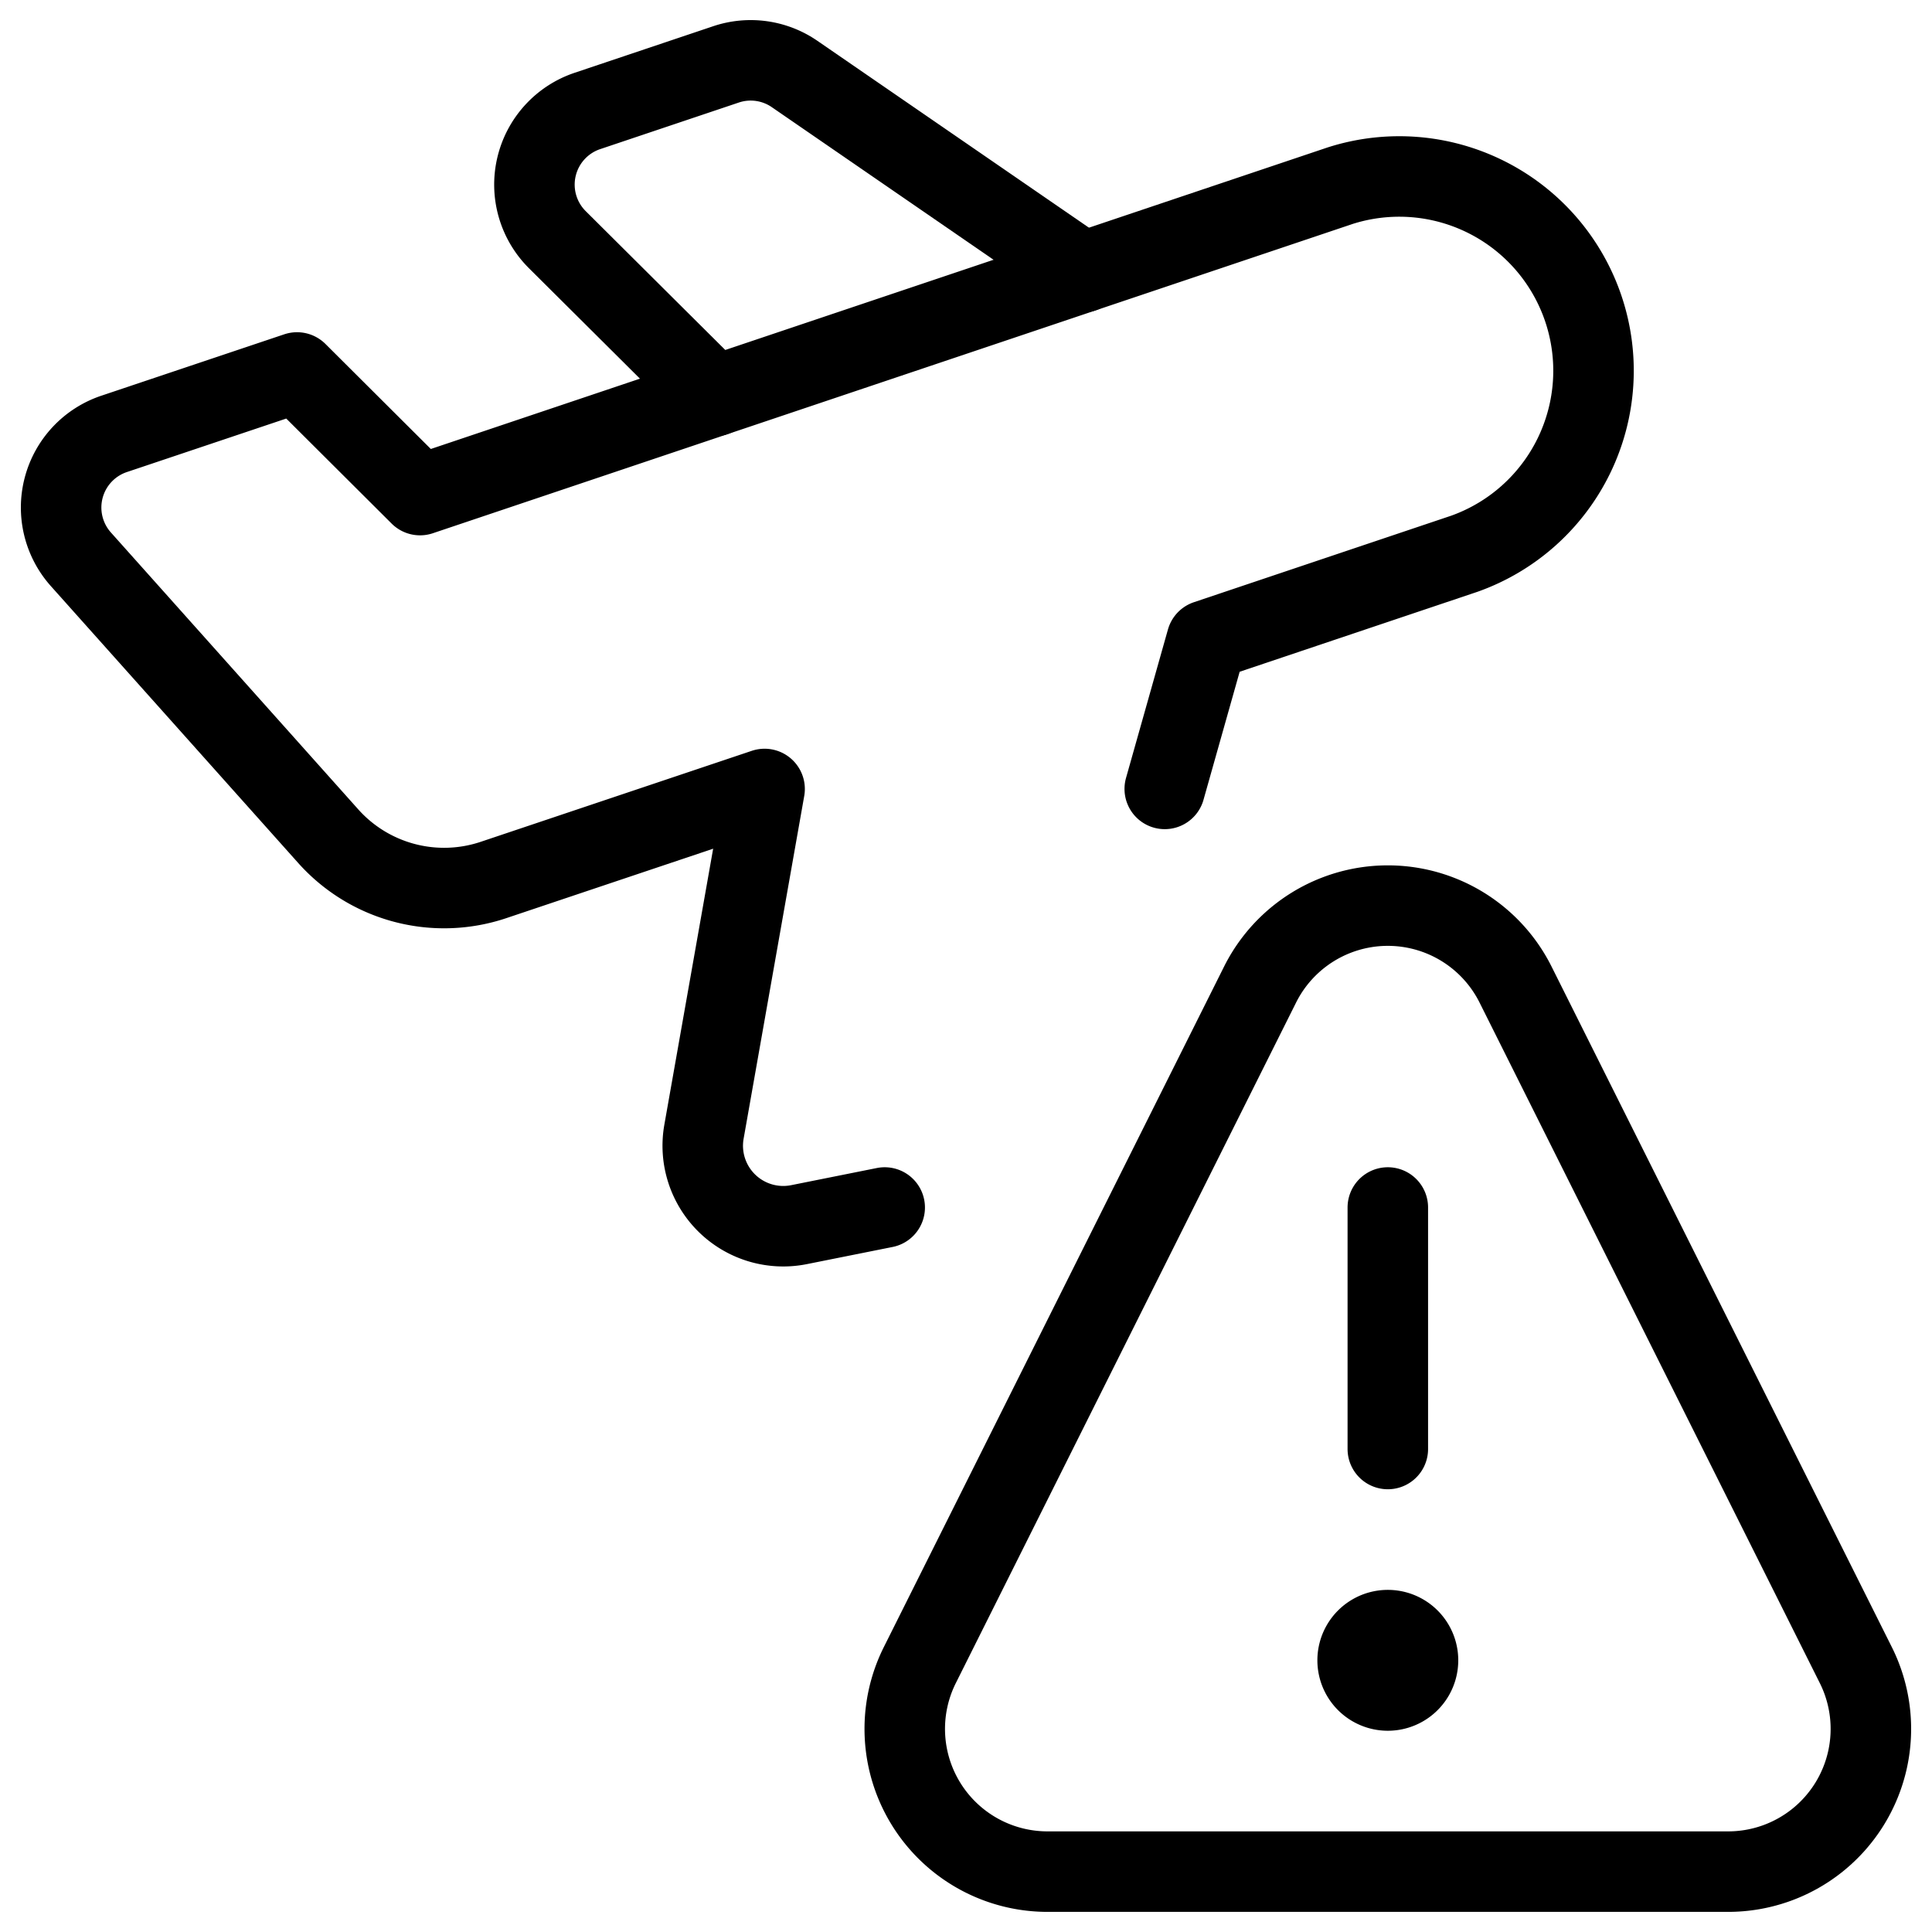
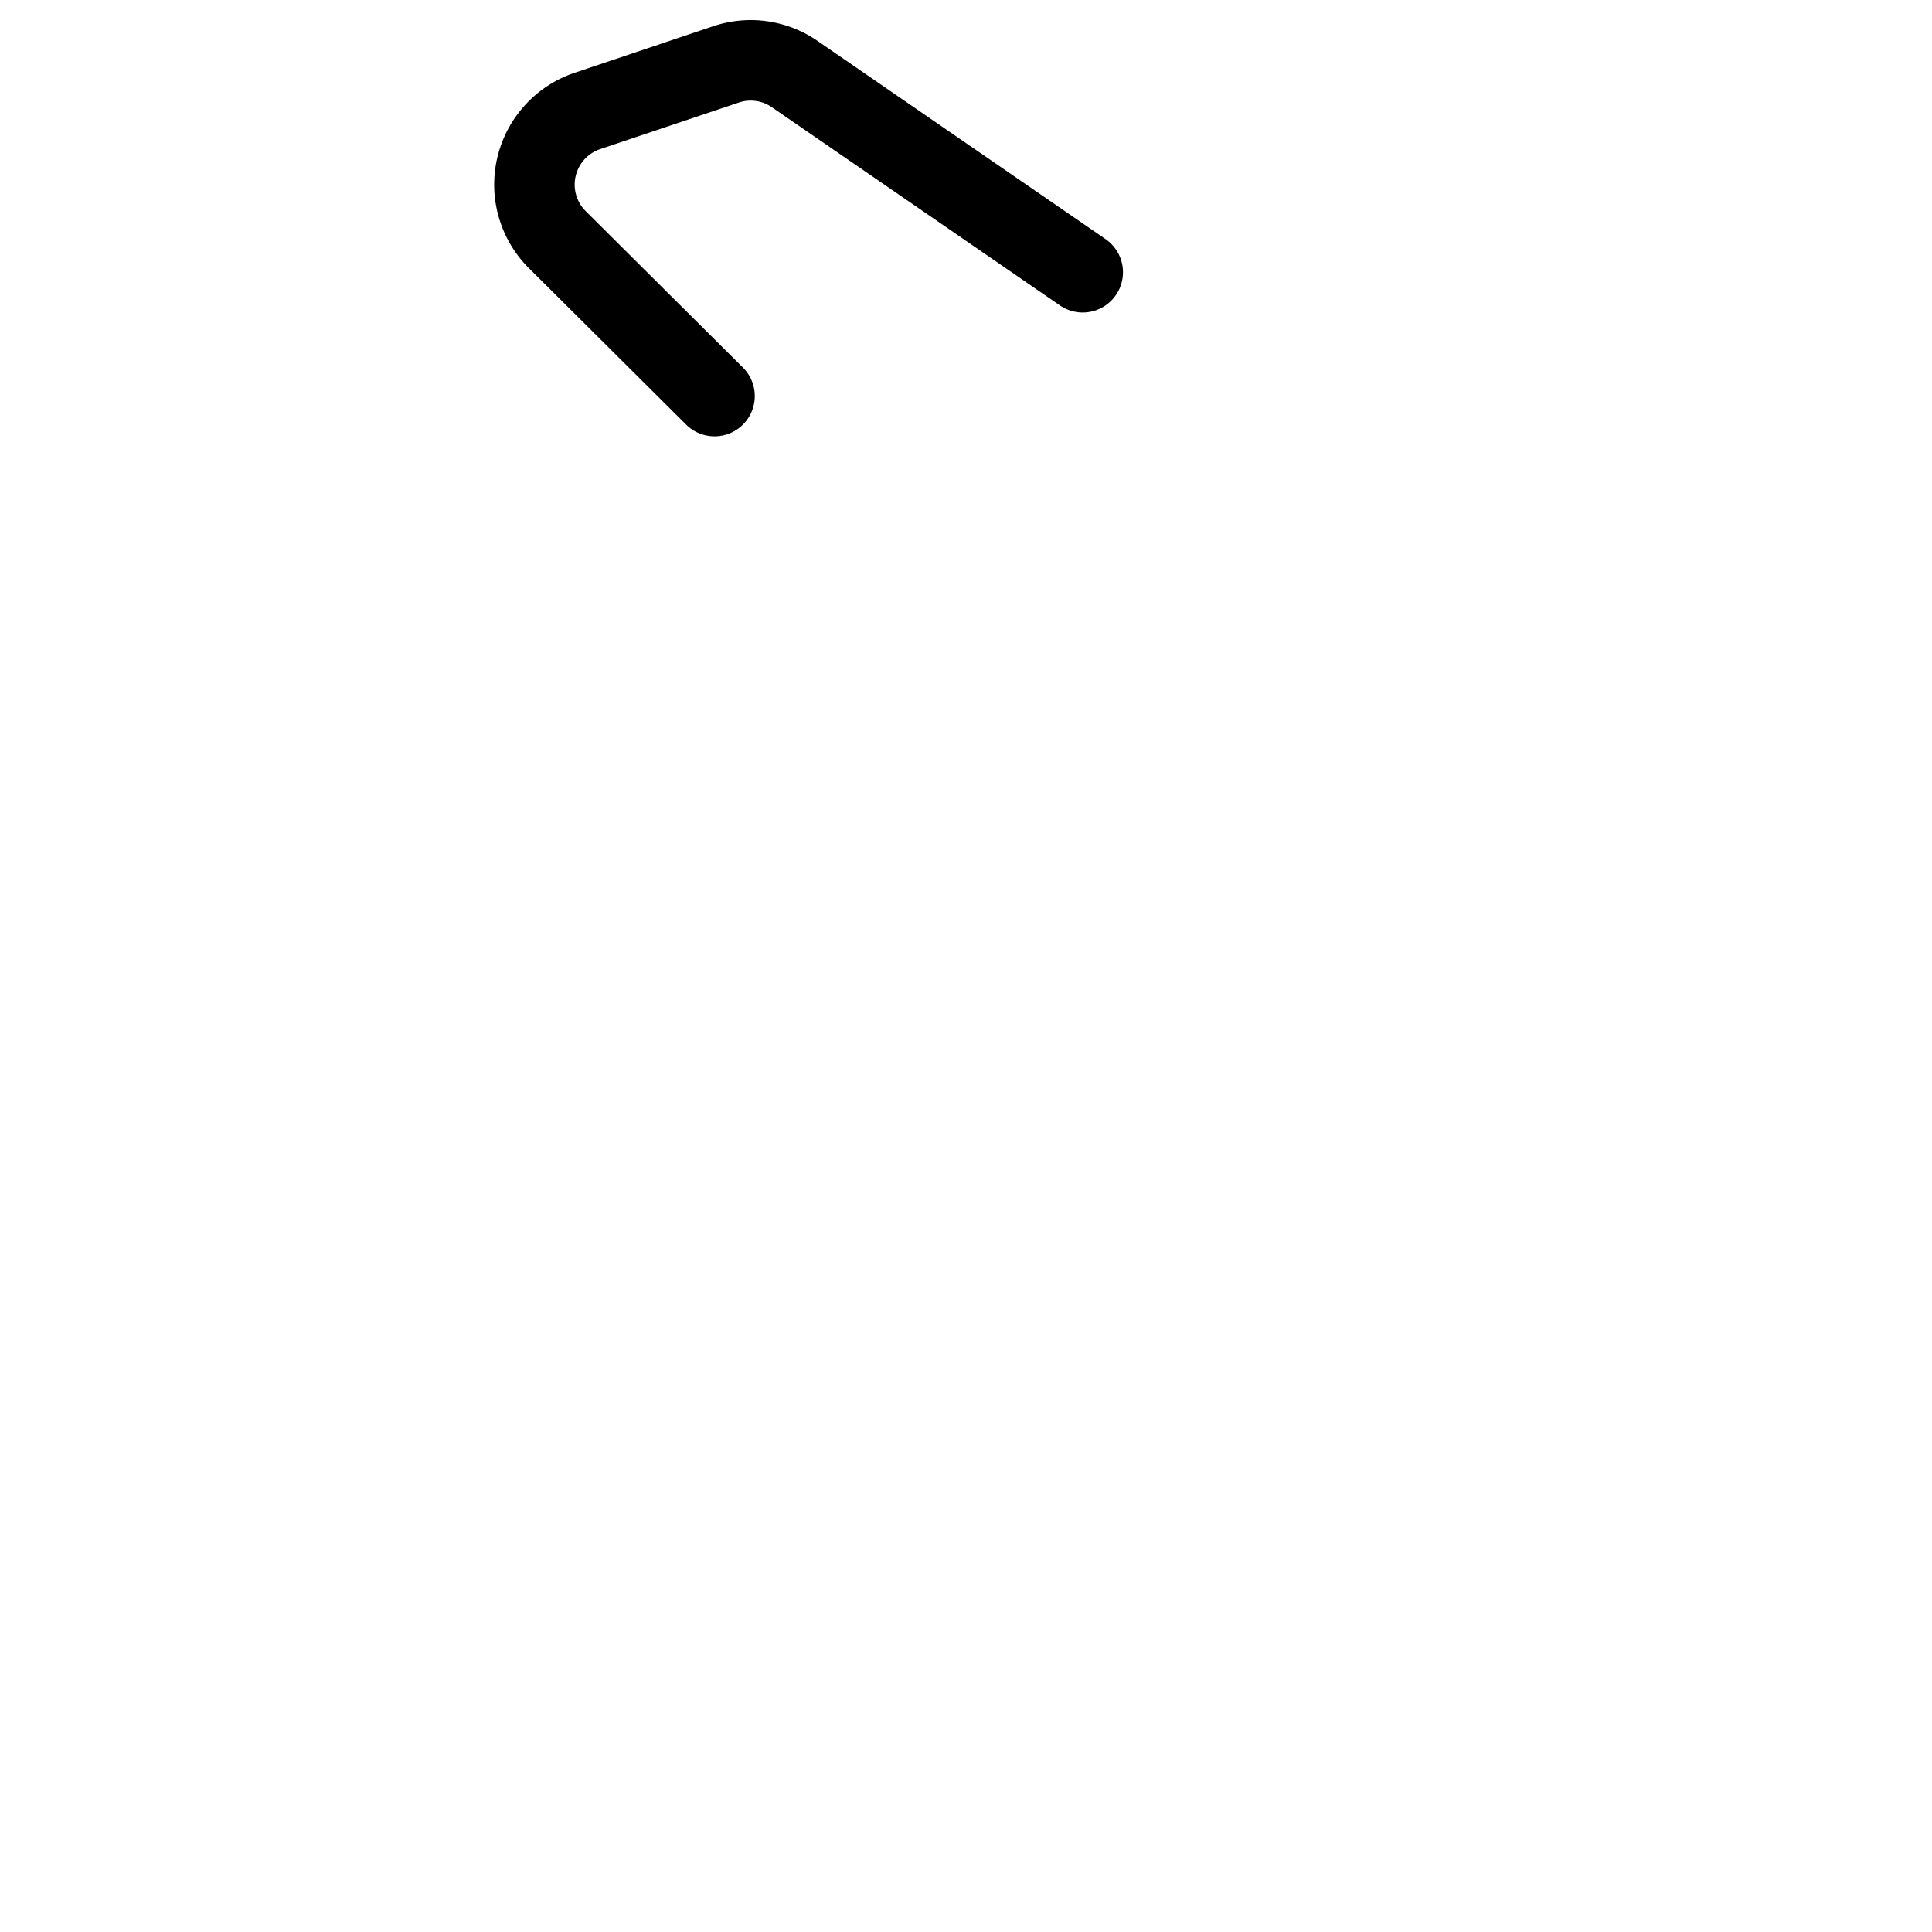
<svg xmlns="http://www.w3.org/2000/svg" fill="none" viewBox="0 0 24 24" stroke="black">
-   <path stroke-linecap="round" stroke-linejoin="round" d="M17.24 21a.375.375 0 0 1 0-.75m0 .75a.375.375 0 0 0 0-.75m0-2.25v-3" />
-   <path stroke-linecap="round" stroke-linejoin="round" d="M23.053 20.683a1.773 1.773 0 0 1-1.587 2.567h-8.452a1.773 1.773 0 0 1-1.587-2.567l4.226-8.452a1.774 1.774 0 0 1 3.174 0l4.226 8.452ZM14.469 9.8l.521-1.845 3.2-1.076a2.413 2.413 0 0 0-1.54-4.573L5.218 6.15 3.69 4.627l-2.273.763a.965.965 0 0 0-.412 1.558l3.073 3.44a1.93 1.93 0 0 0 2.054.543l3.366-1.13-.753 4.258a1 1 0 0 0 1.181 1.154L10.99 15" />
  <path stroke-linecap="round" stroke-linejoin="round" d="M13.45 3.382 9.872.92A.962.962 0 0 0 9.018.8l-1.72.578a.965.965 0 0 0-.374 1.6L8.876 4.92" />
</svg>